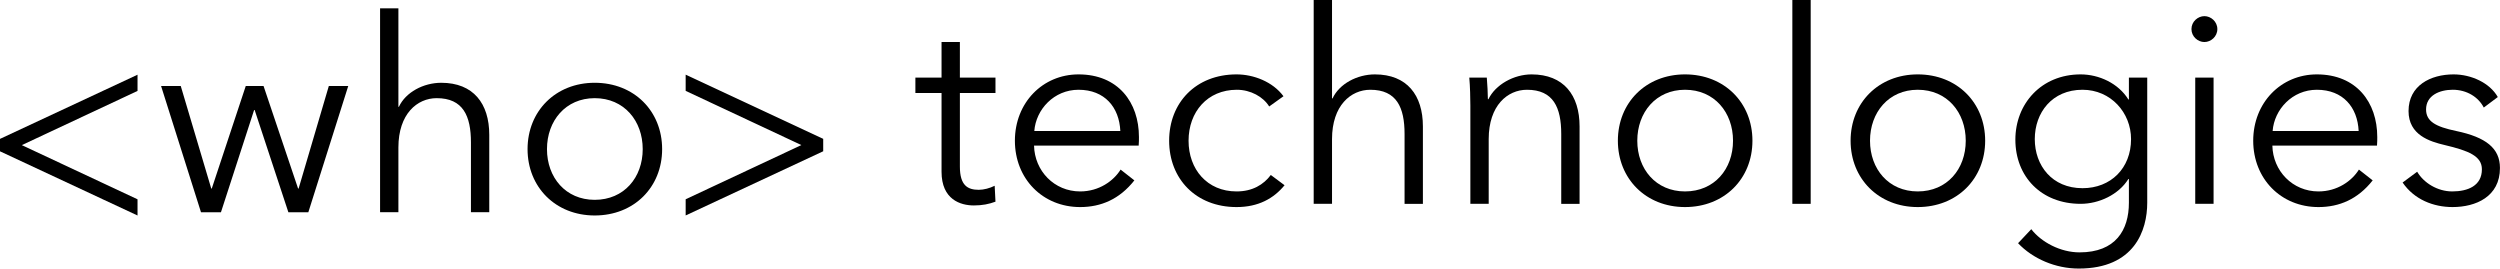
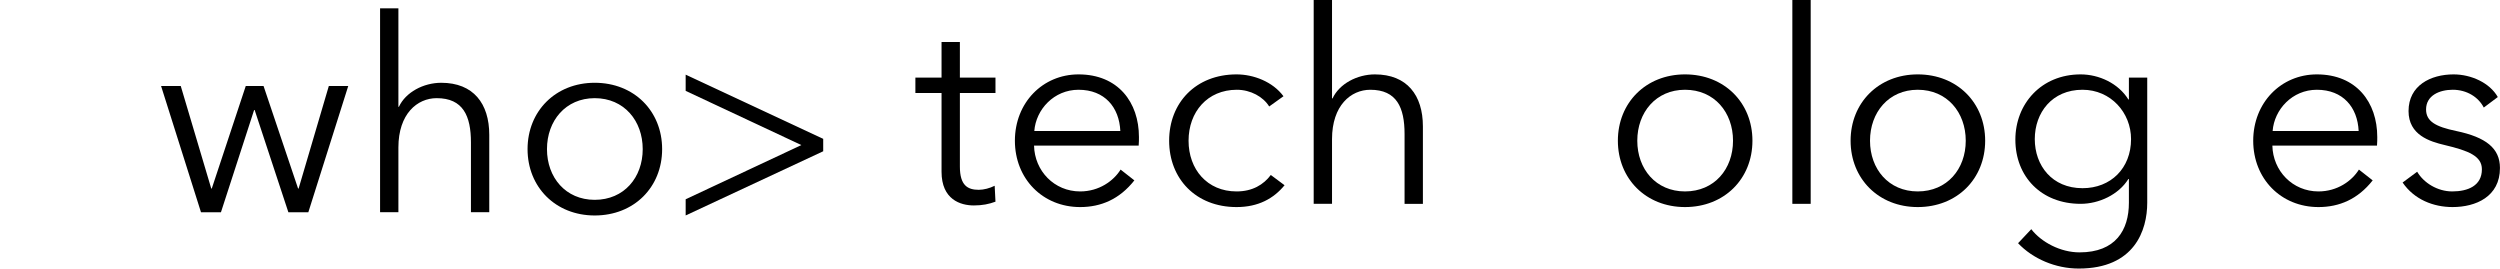
<svg xmlns="http://www.w3.org/2000/svg" width="192.087mm" height="20.638mm" viewBox="0 0 192.087 20.638" version="1.1" id="svg5877">
  <defs id="defs5874" />
  <g id="layer1" transform="translate(-146.236,-107.789)">
    <g id="g2555" transform="matrix(2,0,0,2,116.947,-135.011)">
      <g aria-label="technologies" transform="matrix(0.259,0,0,0.259,39.113,24.525)" id="text1947-7" style="font-size:40px;line-height:125%;font-family:'Avenir Next LT Pro';-inkscape-font-specification:'Avenir Next LT Pro';letter-spacing:0px;word-spacing:0px;white-space:pre;shape-inside:url(#rect1949-1);stroke-width:1px">
        <path d="m 53.186,385.549 h -5.28 v -5.28 h -2.72 v 5.28 h -3.88 v 2.28 h 3.88 v 11.68 c 0,4.12 2.8,5 4.8,5 1.24,0 2.24,-0.2 3.2,-0.56 l -0.12,-2.36 c -0.72,0.36 -1.6,0.6 -2.36,0.6 -1.64,0 -2.8,-0.64 -2.8,-3.44 v -10.92 h 5.28 z" id="path2491" />
        <path d="m 58.946,393.469 c 0.24,-3.2 2.92,-6.12 6.56,-6.12 3.88,0 6.04,2.6 6.2,6.12 z m 15.52,0.88 c 0,-5.12 -3.08,-9.28 -8.96,-9.28 -5.32,0 -9.44,4.2 -9.44,9.84 0,5.64 4.12,9.84 9.68,9.84 3.08,0 5.84,-1.16 8.04,-3.96 l -2.04,-1.6 c -1.04,1.68 -3.2,3.24 -6,3.24 -3.84,0 -6.76,-3.04 -6.84,-6.8 h 15.52 c 0.04,-0.48 0.04,-0.92 0.04,-1.28 z" id="path2493" />
        <path d="m 95.906,388.309 c -1.6,-2.16 -4.44,-3.24 -6.96,-3.24 -6.04,0 -10,4.2 -10,9.84 0,5.64 3.96,9.84 10,9.84 3.24,0 5.52,-1.28 7.12,-3.24 l -2.04,-1.52 c -1.08,1.44 -2.72,2.44 -5.08,2.44 -4.36,0 -7.12,-3.28 -7.12,-7.52 0,-4.28 2.8,-7.56 7.16,-7.56 2.04,0 3.92,1.04 4.8,2.48 z" id="path2495" />
        <path d="m 103.106,388.629 v -14.6 h -2.72 v 30.24 h 2.72 v -9.6 c 0,-5 2.8,-7.32 5.68,-7.32 3.92,0 5.08,2.64 5.08,6.56 v 10.36 h 2.72 v -11.48 c 0,-4.64 -2.36,-7.72 -7.12,-7.72 -2.64,0 -5.28,1.4 -6.28,3.56 z" id="path2497" />
-         <path d="m 123.466,385.549 c 0.12,1.28 0.16,3.12 0.16,4.12 v 14.6 h 2.72 v -9.6 c 0,-5 2.8,-7.32 5.68,-7.32 3.92,0 5.08,2.64 5.08,6.56 v 10.36 h 2.72 v -11.48 c 0,-4.64 -2.36,-7.72 -7.12,-7.72 -2.64,0 -5.36,1.52 -6.4,3.68 h -0.08 c 0,-0.8 -0.08,-2.2 -0.16,-3.2 z" id="path2499" />
        <path d="m 165.466,394.909 c 0,-5.64 -4.16,-9.84 -10,-9.84 -5.8,0 -9.96,4.2 -9.96,9.84 0,5.64 4.16,9.84 9.96,9.84 5.84,0 10,-4.2 10,-9.84 z m -2.88,0 c 0,4.2 -2.76,7.52 -7.12,7.52 -4.32,0 -7.08,-3.32 -7.08,-7.52 0,-4.2 2.76,-7.56 7.08,-7.56 4.36,0 7.12,3.36 7.12,7.56 z" id="path2501" />
        <path d="m 174.106,374.029 h -2.72 v 30.24 h 2.72 z" id="path2503" />
        <path d="m 199.986,394.909 c 0,-5.64 -4.16,-9.84 -10,-9.84 -5.8,0 -9.96,4.2 -9.96,9.84 0,5.64 4.16,9.84 9.96,9.84 5.84,0 10,-4.2 10,-9.84 z m -2.88,0 c 0,4.2 -2.76,7.52 -7.12,7.52 -4.32,0 -7.08,-3.32 -7.08,-7.52 0,-4.2 2.76,-7.56 7.08,-7.56 4.36,0 7.12,3.36 7.12,7.56 z" id="path2505" />
        <path d="m 204.866,410.109 c 2.2,2.32 5.56,3.76 9,3.76 8.28,0 10.16,-5.68 10.16,-9.76 v -18.56 h -2.72 v 3.24 h -0.08 c -1.48,-2.4 -4.36,-3.72 -7.08,-3.72 -5.84,0 -9.68,4.36 -9.68,9.68 0,5.48 3.84,9.52 9.68,9.52 2.72,0 5.64,-1.36 7.08,-3.68 h 0.08 v 3.52 c 0,4.04 -1.96,7.36 -7.32,7.36 -2.84,0 -5.68,-1.52 -7.16,-3.44 z m 2.48,-15.44 c 0,-3.92 2.56,-7.32 7.08,-7.32 4.2,0 7.2,3.4 7.2,7.32 0,4.32 -3,7.28 -7.2,7.28 -4.52,0 -7.08,-3.36 -7.08,-7.28 z" id="path2507" />
-         <path d="m 233.866,385.549 h -2.72 v 18.72 h 2.72 z m 0.56,-7.2 c 0,-1.12 -0.96,-1.92 -1.92,-1.92 -0.96,0 -1.92,0.8 -1.92,1.92 0,1.12 0.96,1.92 1.92,1.92 0.96,0 1.92,-0.8 1.92,-1.92 z" id="path2509" />
        <path d="m 242.626,393.469 c 0.24,-3.2 2.92,-6.12 6.56,-6.12 3.88,0 6.04,2.6 6.2,6.12 z m 15.52,0.88 c 0,-5.12 -3.08,-9.28 -8.96,-9.28 -5.32,0 -9.44,4.2 -9.44,9.84 0,5.64 4.12,9.84 9.68,9.84 3.08,0 5.84,-1.16 8.04,-3.96 l -2.04,-1.6 c -1.04,1.68 -3.2,3.24 -6,3.24 -3.84,0 -6.76,-3.04 -6.84,-6.8 h 15.52 c 0.04,-0.48 0.04,-0.92 0.04,-1.28 z" id="path2511" />
        <path d="m 276.026,388.429 c -1.2,-2.12 -3.96,-3.36 -6.56,-3.36 -3.4,0 -6.68,1.64 -6.68,5.44 0,3.56 3.16,4.52 5.36,5.04 3.56,0.84 5.52,1.64 5.52,3.6 0,2.44 -2.08,3.28 -4.4,3.28 -2.2,0 -4.24,-1.28 -5.2,-2.92 l -2.16,1.6 c 1.72,2.52 4.56,3.64 7.4,3.64 3.44,0 7.04,-1.52 7.04,-5.8 0,-2.92 -2.08,-4.56 -6.48,-5.48 -3.08,-0.64 -4.48,-1.44 -4.48,-3.2 0,-2.08 2,-2.92 3.96,-2.92 2.08,0 3.8,1.08 4.6,2.64 z" id="path2513" />
      </g>
      <g aria-label="who" id="text21011-3" style="font-size:10.36px;line-height:125%;font-family:'Avenir Next LT Pro';-inkscape-font-specification:'Avenir Next LT Pro';letter-spacing:0px;word-spacing:0px;stroke-width:0.259px">
        <path d="m 20.833,124.705 1.533,4.849 h 0.767 l 1.274,-3.927 h 0.021 l 1.295,3.927 h 0.767 l 1.533,-4.849 h -0.746 l -1.16,3.937 h -0.021 l -1.326,-3.937 h -0.684 l -1.305,3.937 h -0.021 l -1.171,-3.937 z" id="path2445" />
        <path d="M 29.95,125.502 V 121.721 h -0.704 v 7.832 h 0.704 v -2.486 c 0,-1.295 0.725,-1.896 1.471,-1.896 1.015,0 1.316,0.684 1.316,1.699 v 2.683 h 0.704 v -2.973 c 0,-1.202 -0.611,-2 -1.844,-2 -0.684,0 -1.368,0.363 -1.627,0.922 z" id="path2447" />
        <path d="m 40.082,127.129 c 0,-1.461 -1.077,-2.549 -2.59,-2.549 -1.502,0 -2.58,1.088 -2.58,2.549 0,1.461 1.077,2.549 2.58,2.549 1.513,0 2.59,-1.088 2.59,-2.549 z m -0.746,0 c 0,1.088 -0.715,1.948 -1.844,1.948 -1.119,0 -1.834,-0.86 -1.834,-1.948 0,-1.088 0.715,-1.958 1.834,-1.958 1.129,0 1.844,0.87 1.844,1.958 z" id="path2449" />
      </g>
      <g aria-label="&lt;" id="text21011-1-7" style="font-size:10.36px;line-height:125%;font-family:'Avenir Next LT Pro';-inkscape-font-specification:'Avenir Next LT Pro';letter-spacing:0px;word-spacing:0px;stroke-width:0.259px">
-         <path d="m 19.928,124.27 -5.284,2.466 v 0.477 l 5.284,2.466 v -0.622 l -4.445,-2.082 4.445,-2.082 z" style="font-weight:bold" id="path2424" />
-       </g>
+         </g>
      <g aria-label="&gt;" id="text21011-1-3-76" style="font-size:10.36px;line-height:125%;font-family:'Avenir Next LT Pro';-inkscape-font-specification:'Avenir Next LT Pro';letter-spacing:0px;word-spacing:0px;stroke-width:0.259px">
        <path d="m 40.986,124.891 4.445,2.082 -4.445,2.082 v 0.622 l 5.284,-2.466 v -0.477 l -5.284,-2.466 z" id="path2470" />
      </g>
    </g>
  </g>
</svg>